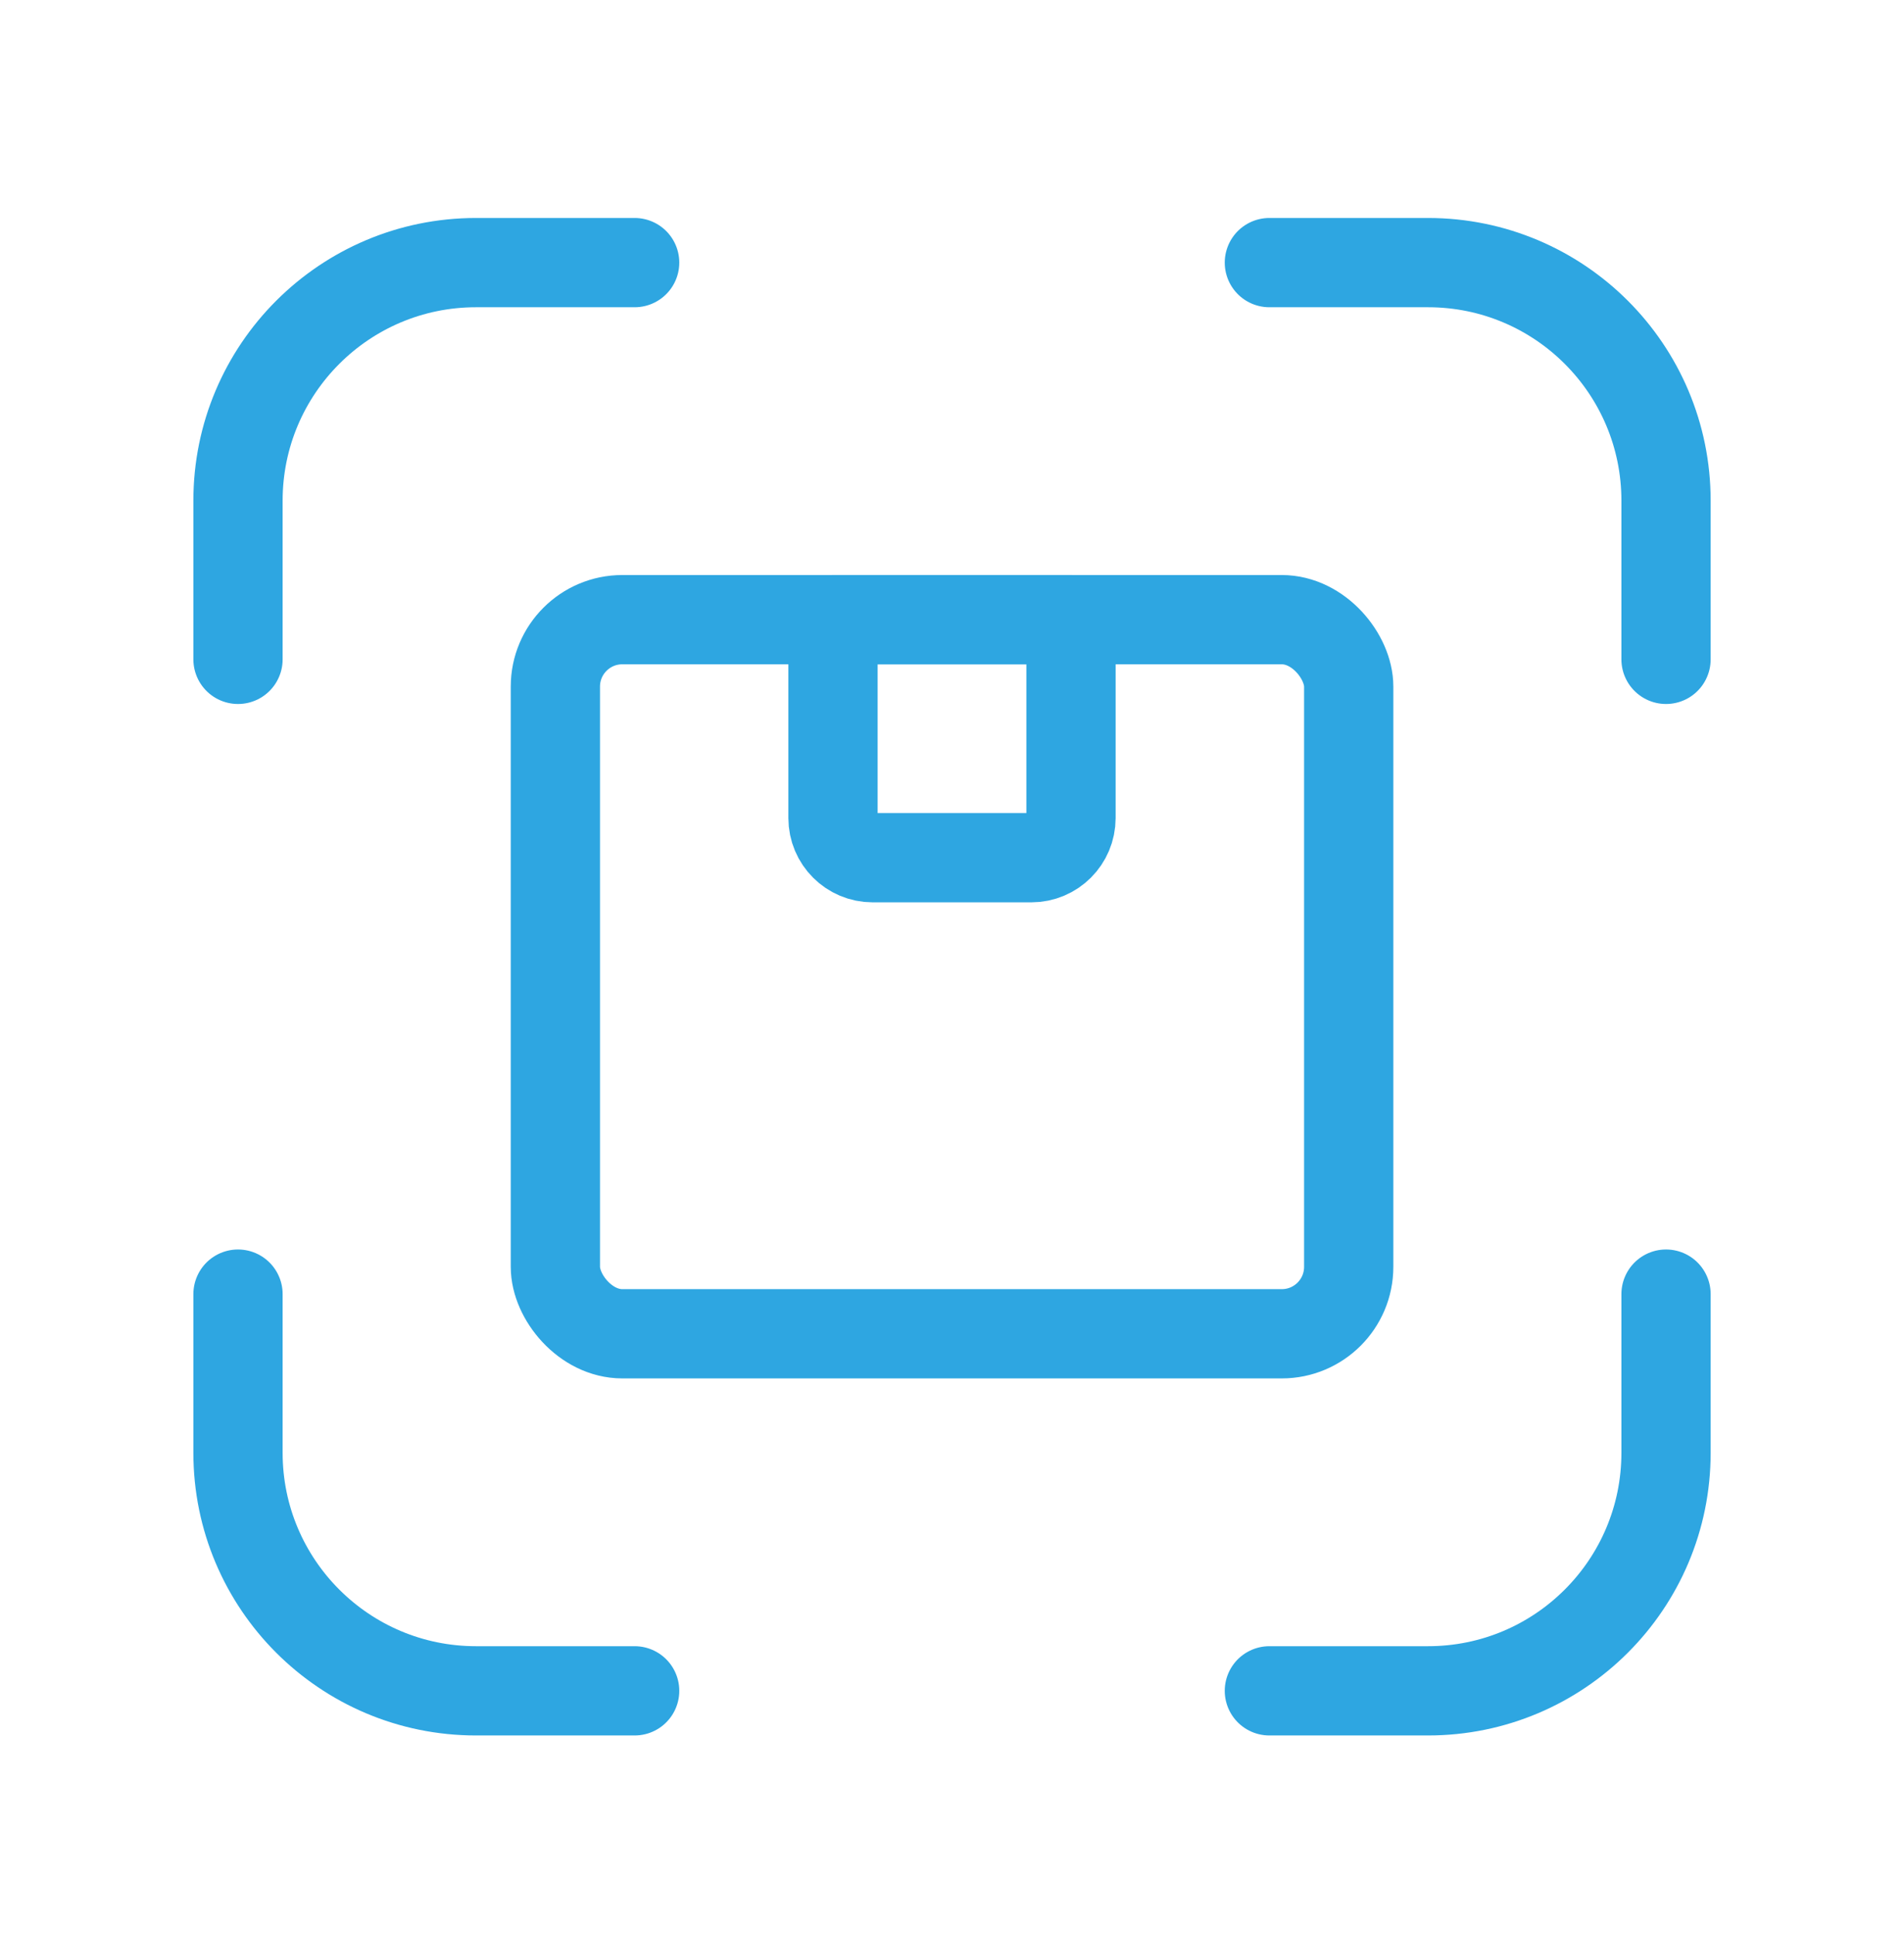
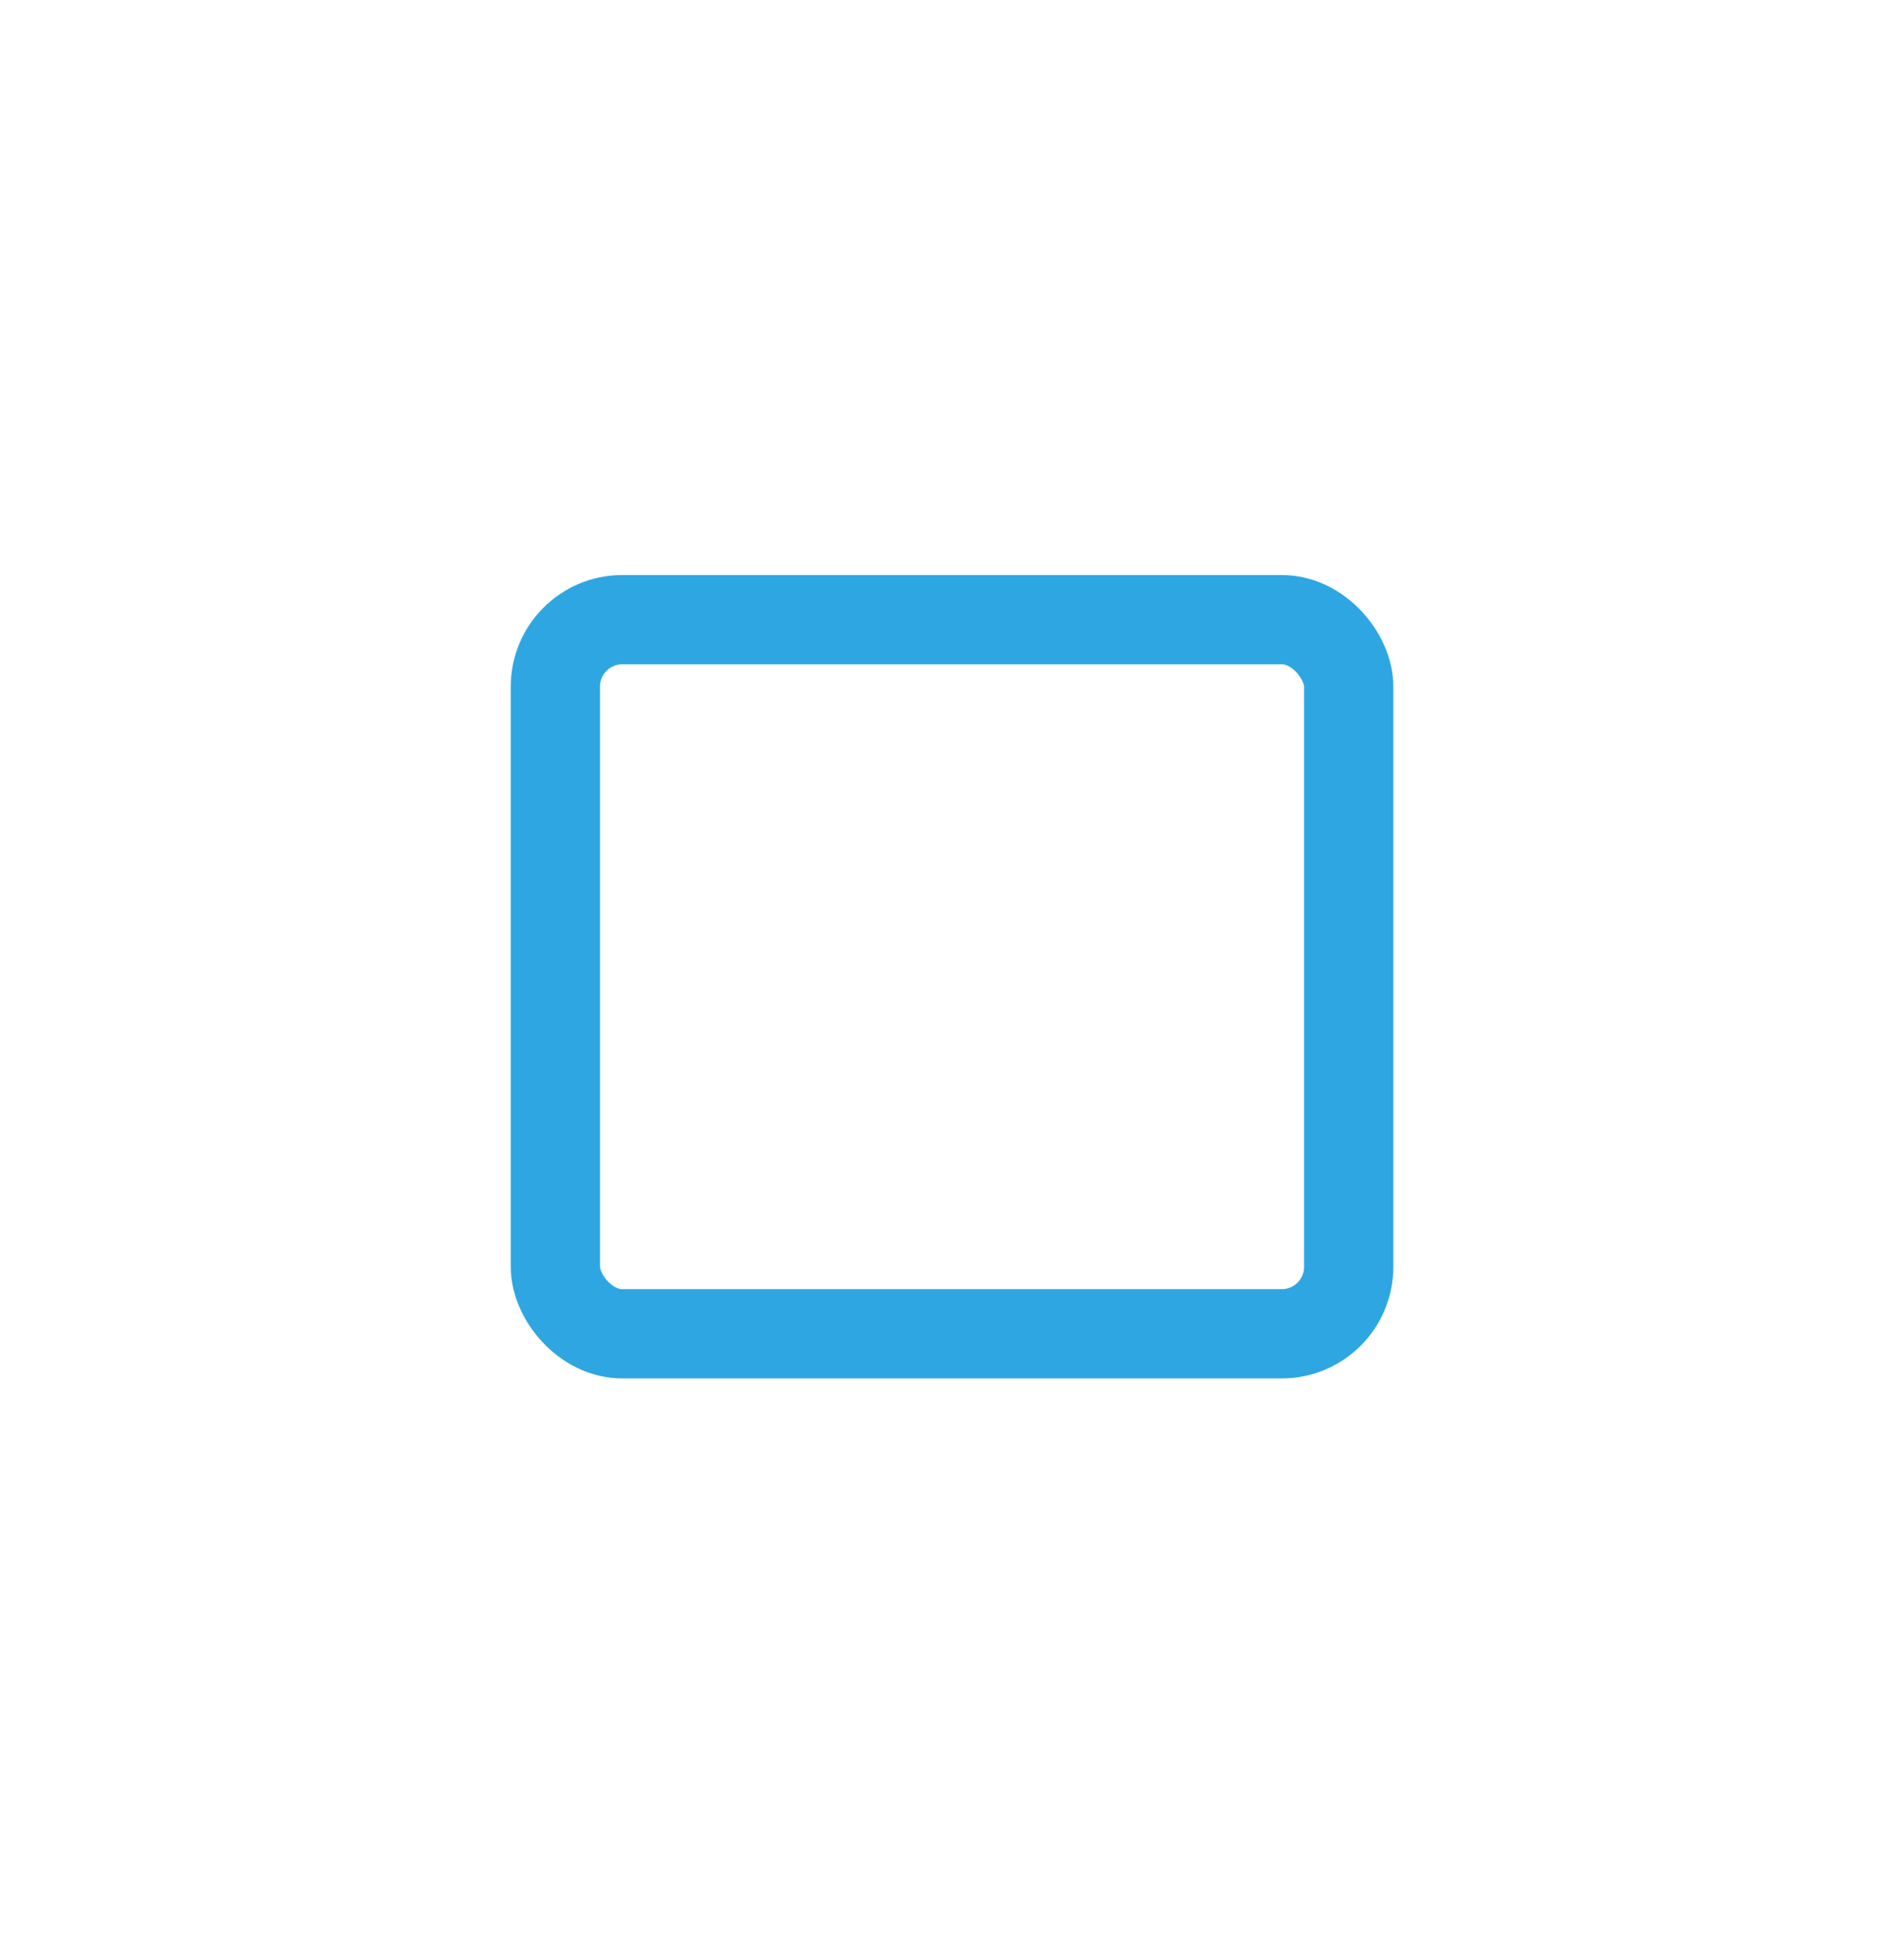
<svg xmlns="http://www.w3.org/2000/svg" width="64" height="65" viewBox="0 0 64 65" fill="none">
-   <path d="M42.668 56.826H48.001C52.42 56.826 56.001 53.245 56.001 48.826V43.493" stroke="#2EA6E1" stroke-width="3" stroke-linecap="round" stroke-linejoin="round" />
-   <path d="M42.668 8.826H48.001C52.42 8.826 56.001 12.408 56.001 16.826V22.16" stroke="#2EA6E1" stroke-width="3" stroke-linecap="round" stroke-linejoin="round" />
-   <path d="M8 43.493V48.826C8 53.245 11.582 56.826 16 56.826H21.333" stroke="#2EA6E1" stroke-width="3" stroke-linecap="round" stroke-linejoin="round" />
-   <path d="M8 22.16V16.826C8 12.408 11.582 8.826 16 8.826H21.333" stroke="#2EA6E1" stroke-width="3" stroke-linecap="round" stroke-linejoin="round" />
  <rect x="18.668" y="20.826" width="26.667" height="24" rx="2.25" stroke="#2EA6E1" stroke-width="3" stroke-linecap="round" stroke-linejoin="round" />
-   <path fill-rule="evenodd" clip-rule="evenodd" d="M28 20.826H36V27.493C36 28.229 35.403 28.826 34.667 28.826H29.333C28.597 28.826 28 28.229 28 27.493V20.826Z" stroke="#2EA6E1" stroke-width="3" stroke-linecap="round" stroke-linejoin="round" />
</svg>